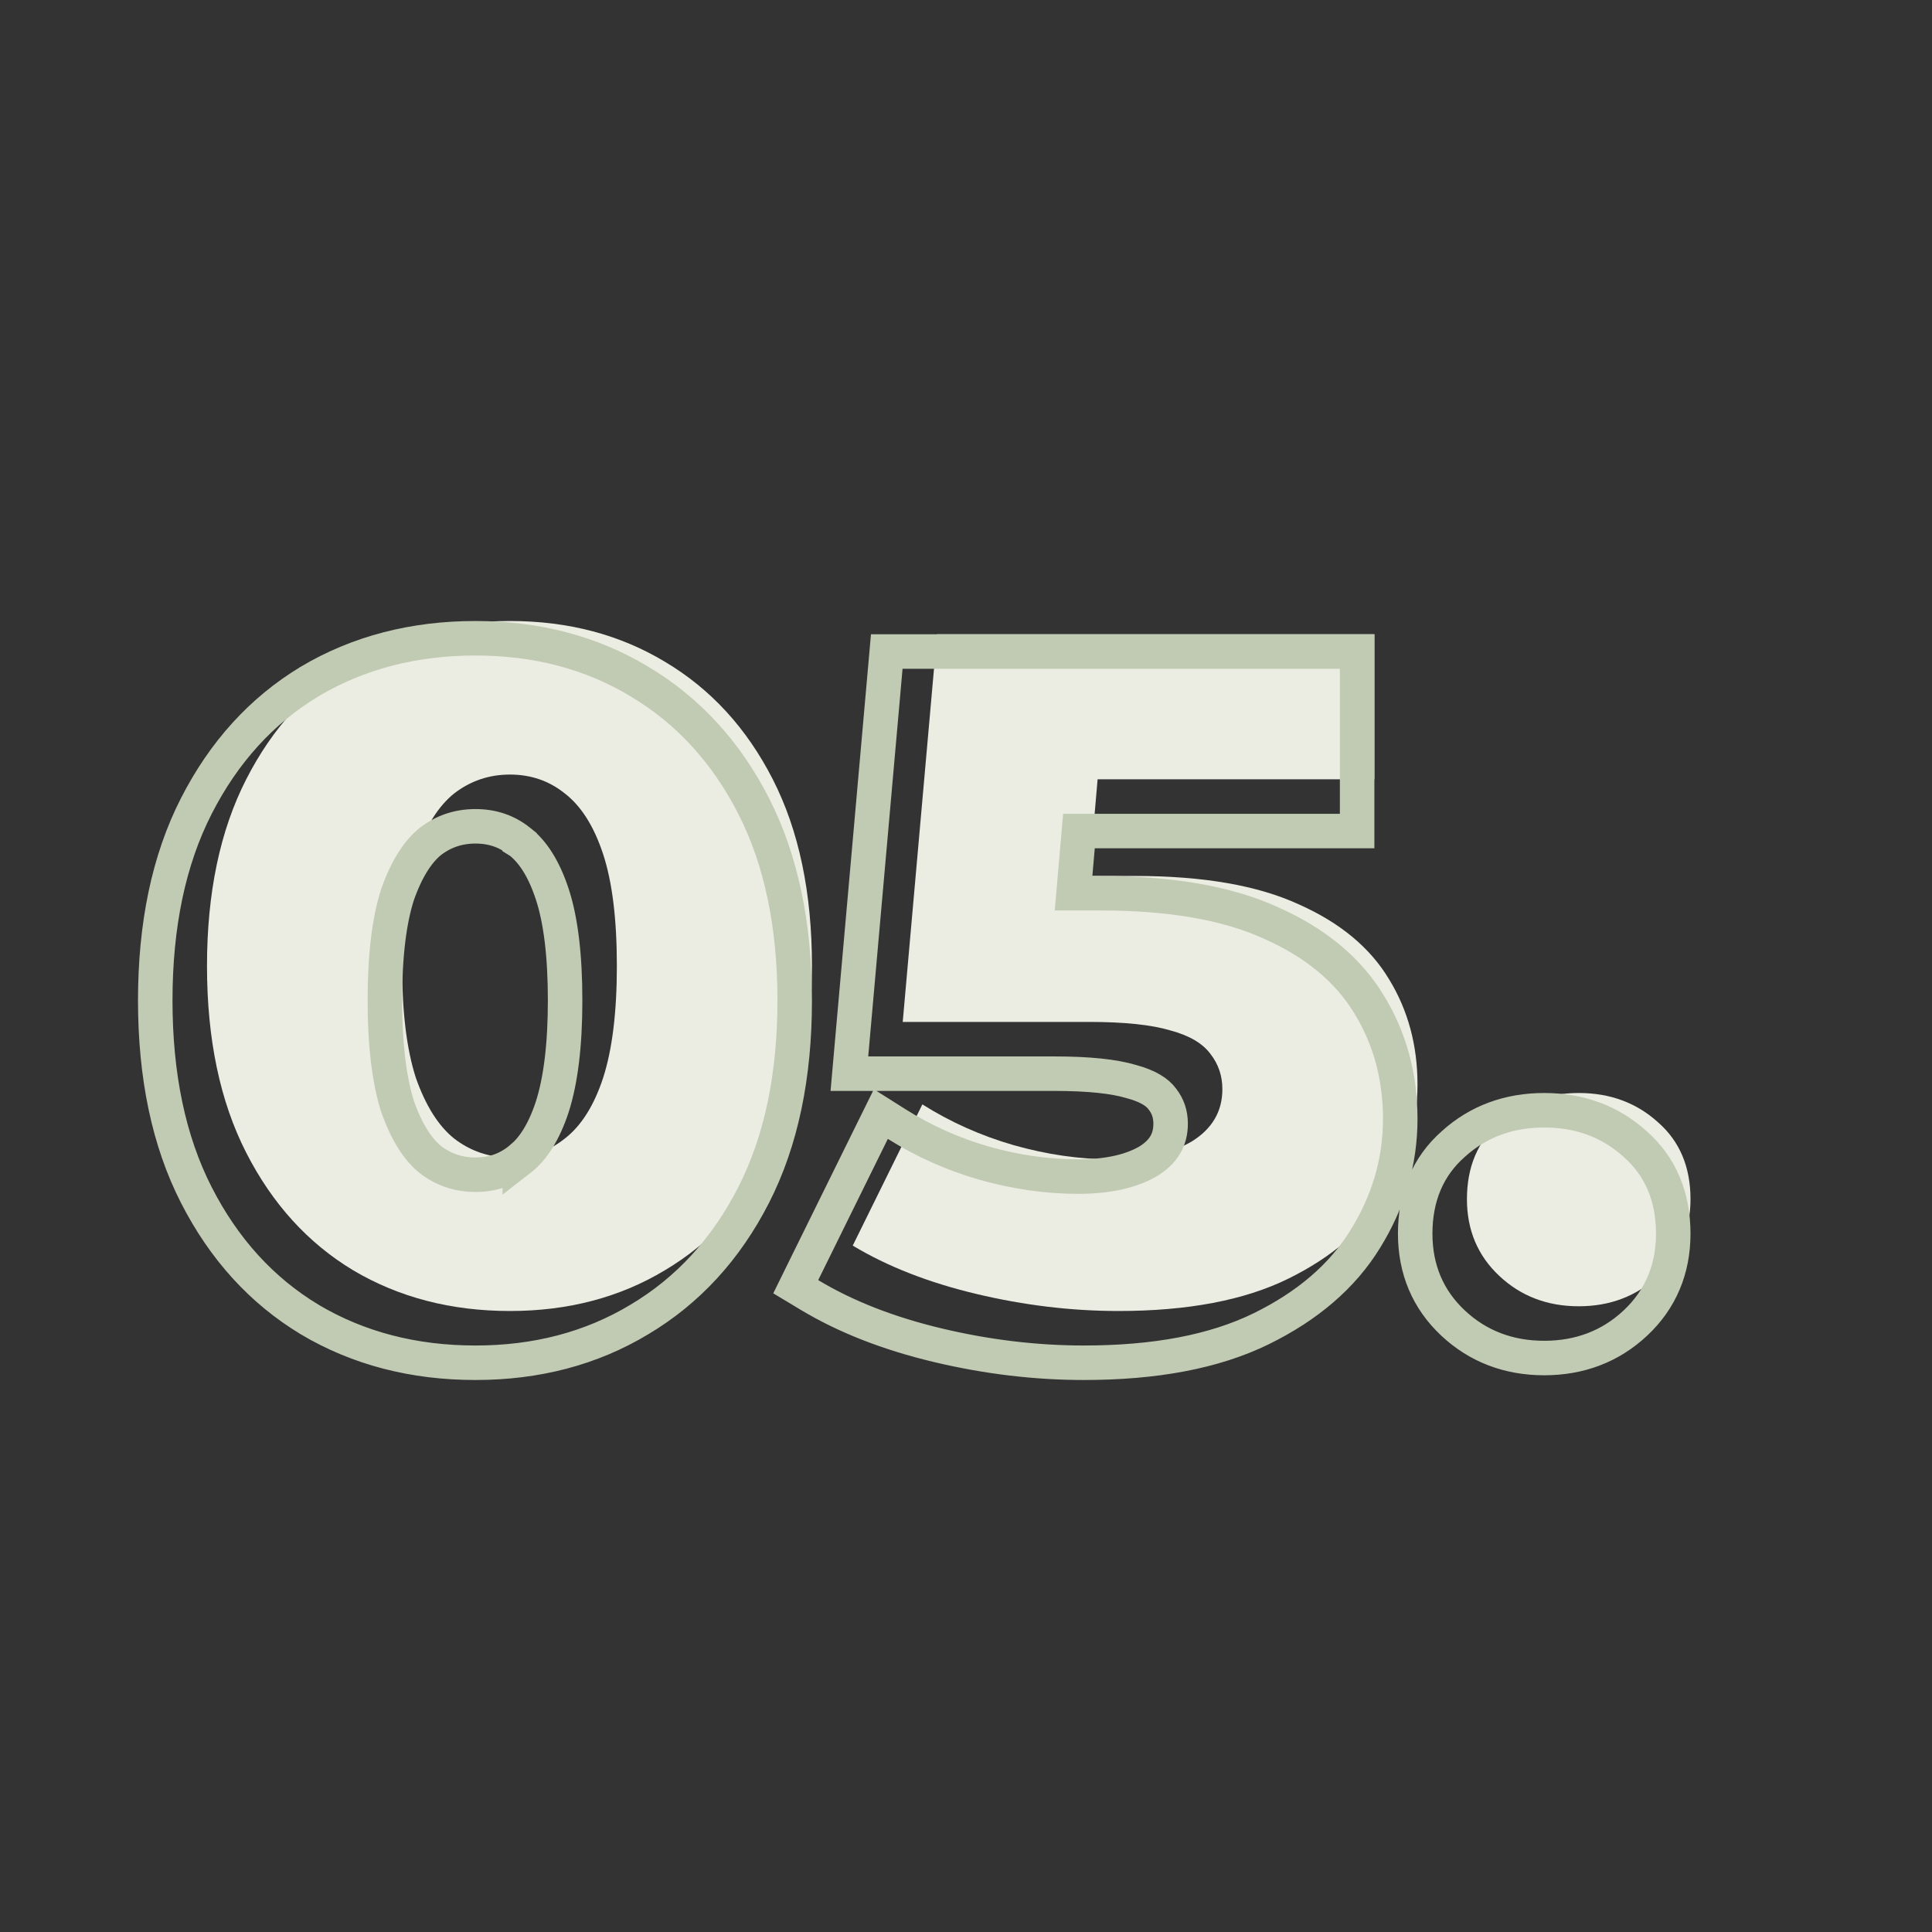
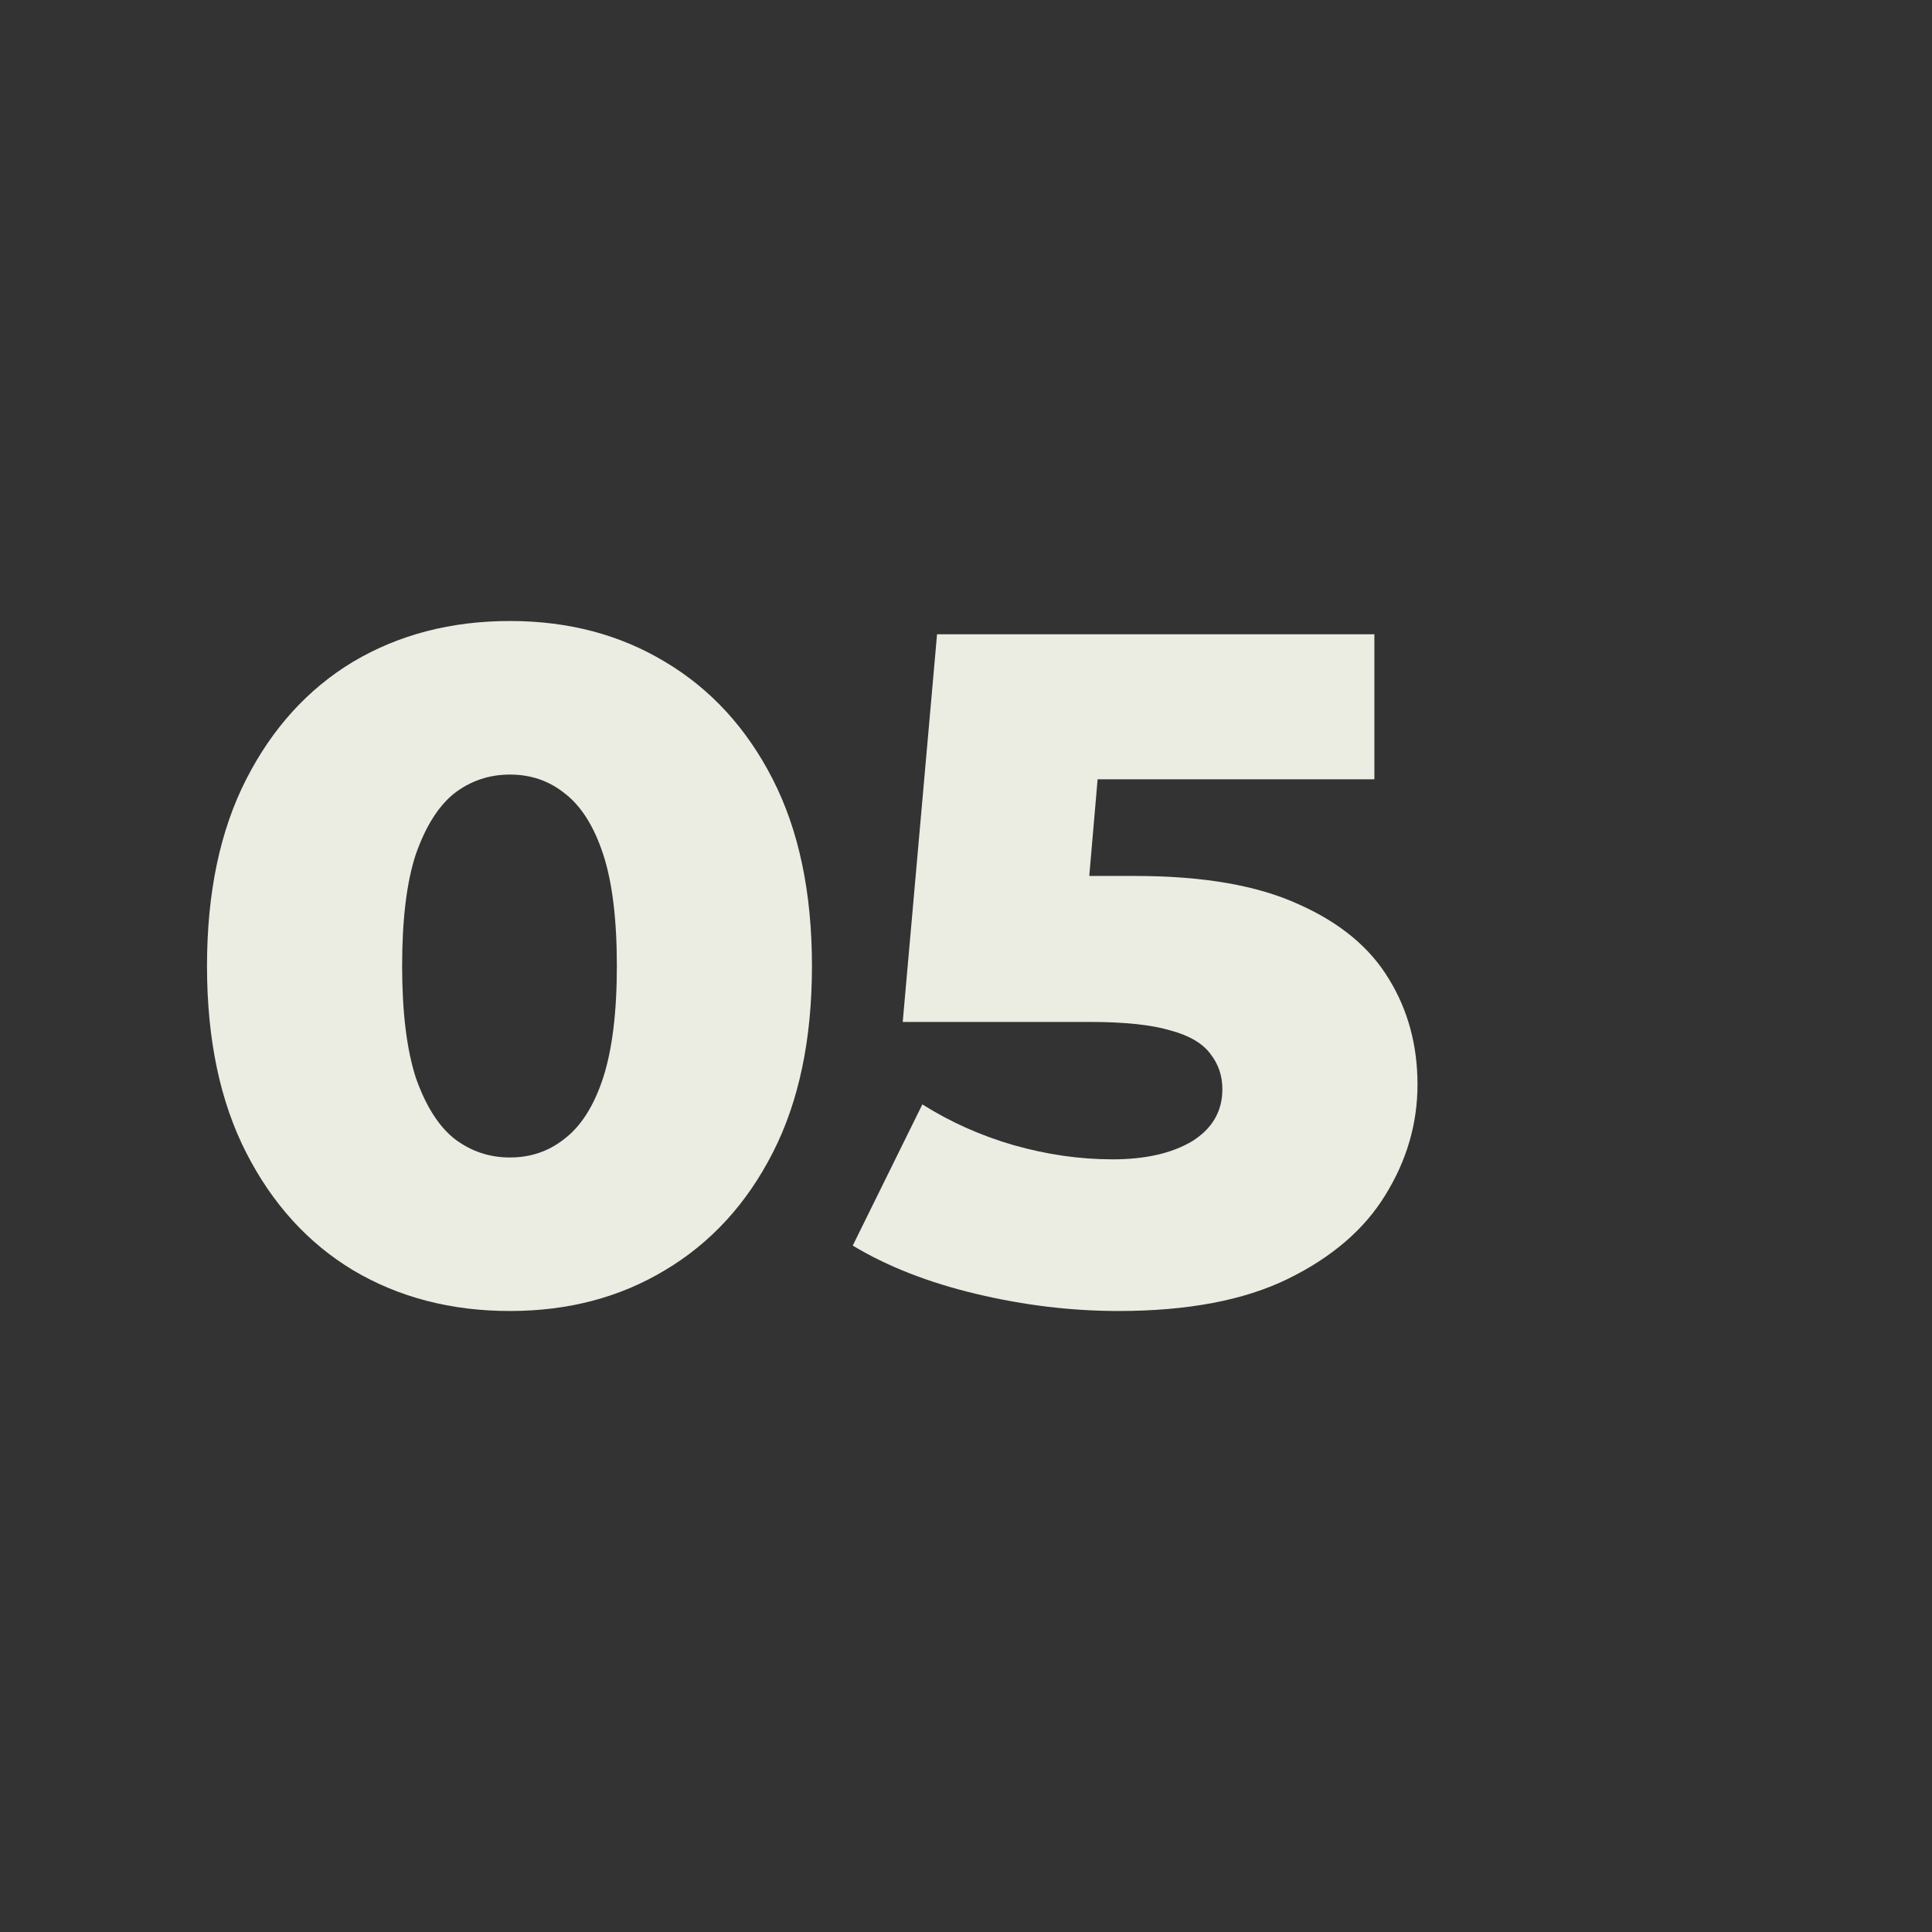
<svg xmlns="http://www.w3.org/2000/svg" width="56" height="56" viewBox="0 0 56 56" fill="none">
  <rect x="0" y="0" width="56" height="56" fill="#333333" stroke="none" />
  <path d="M14.782 38C13.077 38 11.561 37.606 10.235 36.819C8.927 36.031 7.895 34.896 7.137 33.412C6.379 31.929 6 30.125 6 28C6 25.875 6.379 24.071 7.137 22.588C7.895 21.104 8.927 19.969 10.235 19.181C11.561 18.394 13.077 18 14.782 18C16.468 18 17.965 18.394 19.272 19.181C20.599 19.969 21.641 21.104 22.399 22.588C23.157 24.071 23.535 25.875 23.535 28C23.535 30.125 23.157 31.929 22.399 33.412C21.641 34.896 20.599 36.031 19.272 36.819C17.965 37.606 16.468 38 14.782 38ZM14.782 33.55C15.388 33.55 15.919 33.366 16.373 33C16.847 32.634 17.217 32.048 17.482 31.242C17.747 30.418 17.88 29.337 17.88 28C17.88 26.645 17.747 25.564 17.482 24.758C17.217 23.952 16.847 23.366 16.373 23C15.919 22.634 15.388 22.451 14.782 22.451C14.176 22.451 13.636 22.634 13.162 23C12.707 23.366 12.338 23.952 12.054 24.758C11.788 25.564 11.656 26.645 11.656 28C11.656 29.337 11.788 30.418 12.054 31.242C12.338 32.048 12.707 32.634 13.162 33C13.636 33.366 14.176 33.55 14.782 33.55Z" fill="#EBECE2" />
  <path d="M32.419 38C31.055 38 29.681 37.835 28.298 37.505C26.915 37.176 25.721 36.709 24.717 36.104L26.735 32.011C27.549 32.524 28.43 32.918 29.378 33.192C30.344 33.467 31.301 33.604 32.248 33.604C33.196 33.604 33.963 33.43 34.55 33.082C35.138 32.716 35.431 32.212 35.431 31.571C35.431 31.187 35.318 30.848 35.09 30.555C34.863 30.244 34.475 30.015 33.925 29.868C33.376 29.703 32.589 29.621 31.566 29.621H26.166L27.161 18.385H39.837V22.588H29.151L32.021 20.198L31.367 27.78L28.497 25.39H32.902C34.873 25.39 36.455 25.665 37.648 26.214C38.842 26.745 39.714 27.469 40.263 28.385C40.812 29.282 41.087 30.299 41.087 31.434C41.087 32.57 40.775 33.641 40.149 34.648C39.543 35.637 38.605 36.443 37.336 37.066C36.066 37.689 34.427 38 32.419 38Z" fill="#EBECE2" />
-   <path d="M45.76 37.863C44.851 37.863 44.083 37.57 43.458 36.983C42.833 36.397 42.52 35.656 42.52 34.758C42.52 33.824 42.833 33.082 43.458 32.533C44.083 31.965 44.851 31.681 45.76 31.681C46.669 31.681 47.437 31.965 48.062 32.533C48.687 33.082 49 33.824 49 34.758C49 35.656 48.687 36.397 48.062 36.983C47.437 37.57 46.669 37.863 45.76 37.863Z" fill="#EBECE2" />
-   <path d="M8.977 38.247L8.979 38.249C10.391 39.087 11.997 39.5 13.782 39.5C15.549 39.5 17.136 39.087 18.529 38.248C19.942 37.408 21.047 36.2 21.844 34.64C22.646 33.069 23.035 31.183 23.035 29C23.035 26.817 22.646 24.931 21.844 23.36C21.047 21.8 19.942 20.592 18.529 19.752C17.136 18.913 15.549 18.5 13.782 18.5C11.997 18.5 10.391 18.913 8.979 19.751L8.979 19.751L8.977 19.753C7.582 20.593 6.488 21.802 5.692 23.36C4.889 24.931 4.5 26.817 4.5 29C4.5 31.183 4.889 33.069 5.692 34.64C6.488 36.198 7.582 37.407 8.977 38.247ZM15.068 33.605L15.068 33.604L15.06 33.611C14.698 33.902 14.279 34.05 13.782 34.05C13.287 34.05 12.856 33.903 12.472 33.608C12.118 33.321 11.793 32.832 11.527 32.082C11.286 31.327 11.156 30.306 11.156 29C11.156 27.673 11.286 26.654 11.527 25.919C11.792 25.169 12.118 24.679 12.472 24.392C12.856 24.097 13.287 23.951 13.782 23.951C14.279 23.951 14.698 24.098 15.06 24.389L15.06 24.39L15.068 24.395C15.436 24.68 15.76 25.166 16.007 25.915C16.249 26.649 16.38 27.67 16.38 29C16.38 30.309 16.249 31.332 16.006 32.087C15.76 32.835 15.435 33.32 15.068 33.605ZM23.268 36.883L23.065 37.296L23.459 37.533C24.515 38.169 25.759 38.653 27.182 38.992C28.602 39.33 30.014 39.5 31.419 39.5C33.474 39.5 35.195 39.182 36.556 38.515C37.891 37.86 38.909 36.996 39.575 35.911C40.246 34.828 40.587 33.667 40.587 32.434C40.587 31.215 40.291 30.107 39.691 29.126C39.078 28.105 38.118 27.322 36.854 26.759C35.571 26.169 33.91 25.89 31.902 25.89H31.118L31.274 24.088H38.837H39.337V23.588V19.385V18.885H38.837H26.161H25.703L25.663 19.34L24.668 30.577L24.62 31.121H25.166H30.566C31.572 31.121 32.301 31.203 32.782 31.347L32.789 31.349L32.796 31.351C33.286 31.482 33.552 31.666 33.687 31.85L33.691 31.856L33.695 31.861C33.852 32.063 33.931 32.293 33.931 32.571C33.931 33.022 33.742 33.372 33.291 33.655C32.805 33.941 32.136 34.104 31.248 34.104C30.35 34.104 29.44 33.974 28.516 33.712C27.613 33.45 26.775 33.075 26.001 32.588L25.532 32.292L25.286 32.79L23.268 36.883ZM42.116 38.348C42.84 39.027 43.732 39.363 44.76 39.363C45.788 39.363 46.68 39.027 47.404 38.348C48.135 37.663 48.5 36.787 48.5 35.758C48.5 34.701 48.14 33.816 47.395 33.16C46.671 32.504 45.782 32.181 44.76 32.181C43.738 32.181 42.849 32.504 42.125 33.16C41.38 33.816 41.02 34.702 41.02 35.758C41.02 36.787 41.385 37.663 42.116 38.348Z" stroke="#C1CAB2" />
</svg>